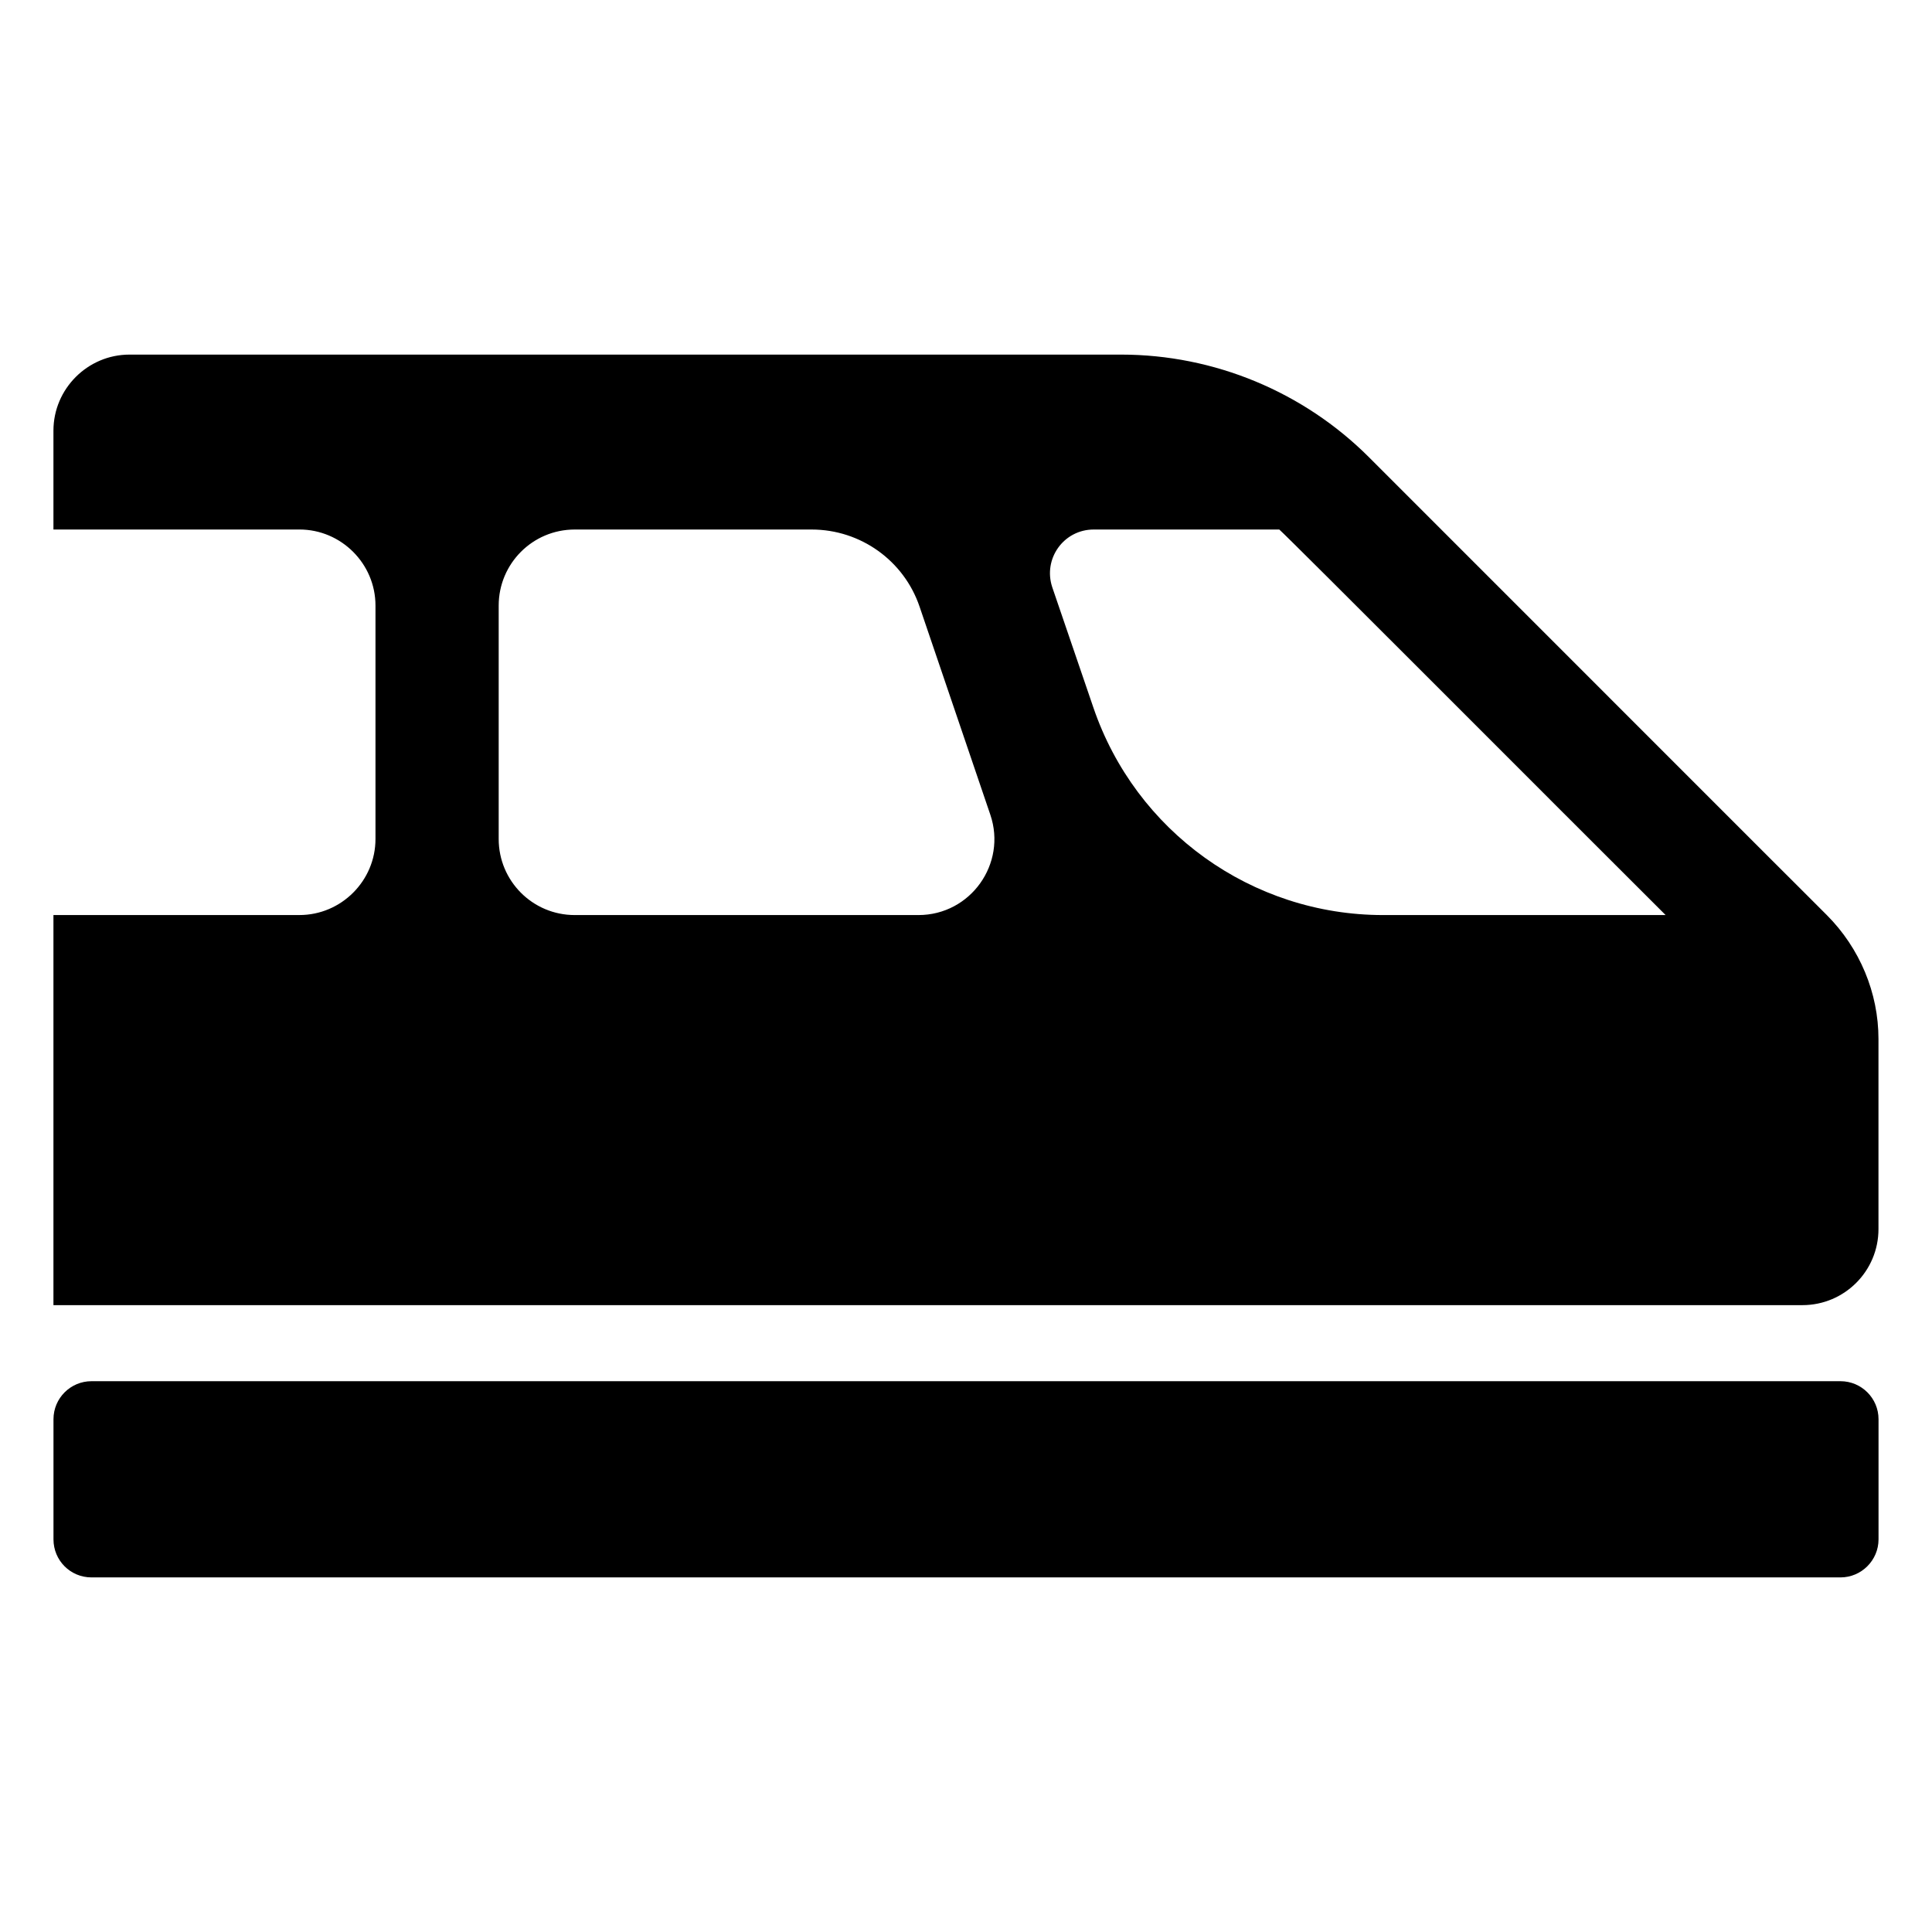
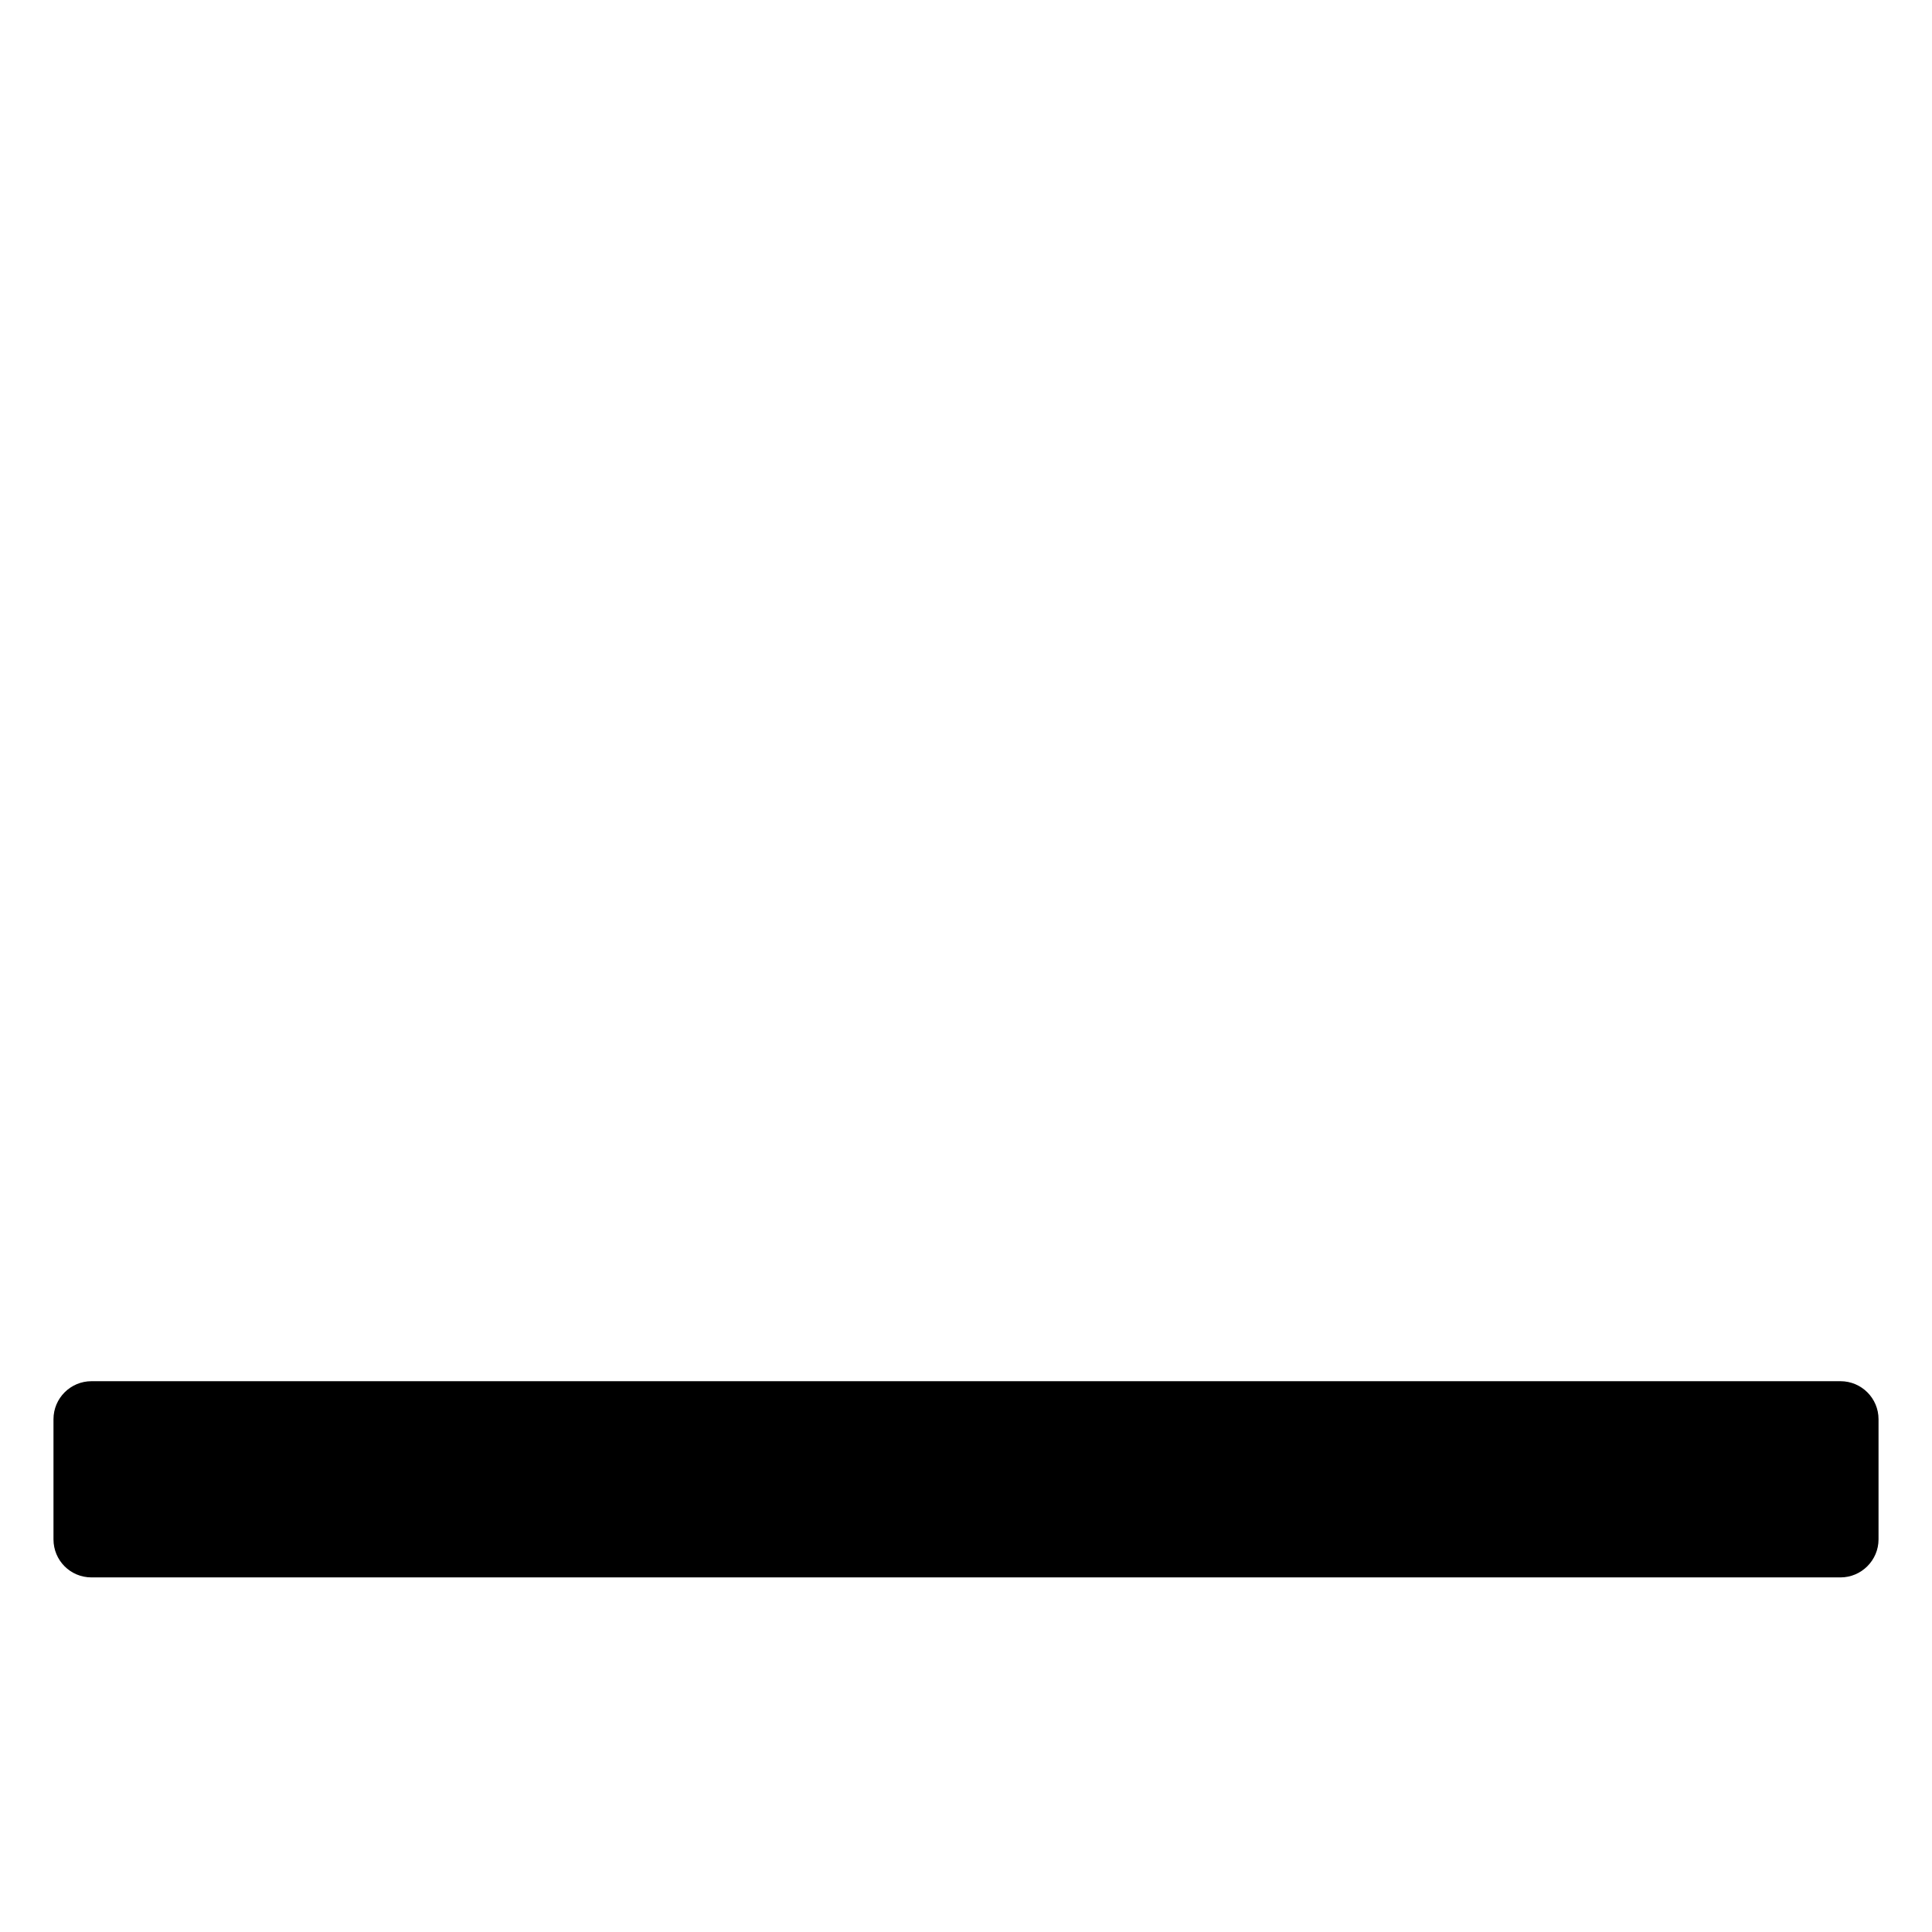
<svg xmlns="http://www.w3.org/2000/svg" fill="#000000" width="800px" height="800px" version="1.1" viewBox="144 144 512 512">
  <g>
    <path d="m641.83 520.11v31.84c0 5.543-4.535 10.078-10.078 10.078h-463.5c-5.644 0-10.078-4.535-10.078-10.078v-31.84c0-5.566 4.512-10.078 10.078-10.078h463.5c5.566 0.004 10.078 4.516 10.078 10.078z" />
-     <path d="m628.12 386.5c-52.797-52.797 70.203 70.242-121.32-121.32-17.332-17.332-41.012-27.207-65.695-27.207h-262.79c-11.082 0-20.152 9.07-20.152 20.152v26.199h65.191c11.082 0 20.152 9.07 20.152 20.152v61.867c0 11.082-9.07 20.152-20.152 20.152h-65.191v103.38h463.5c11.129 0 20.152-9.023 20.152-20.152v-50.383c0-12.191-4.938-24.078-13.703-32.848zm-240.72 0h-91.09c-11.184 0-20.152-9.066-20.152-20.152v-61.867c0-11.086 8.969-20.152 20.152-20.152h62.773c13 0 24.484 8.262 28.617 20.453l18.742 55.117c4.434 13-5.238 26.602-19.043 26.602zm123.13 0c-34.762 0-65.594-22.168-76.781-55.016l-10.883-31.84c-2.519-7.559 3.023-15.316 10.984-15.316h49.172c2.738 2.394 73.312 73.211 102.38 102.17z" />
  </g>
</svg>